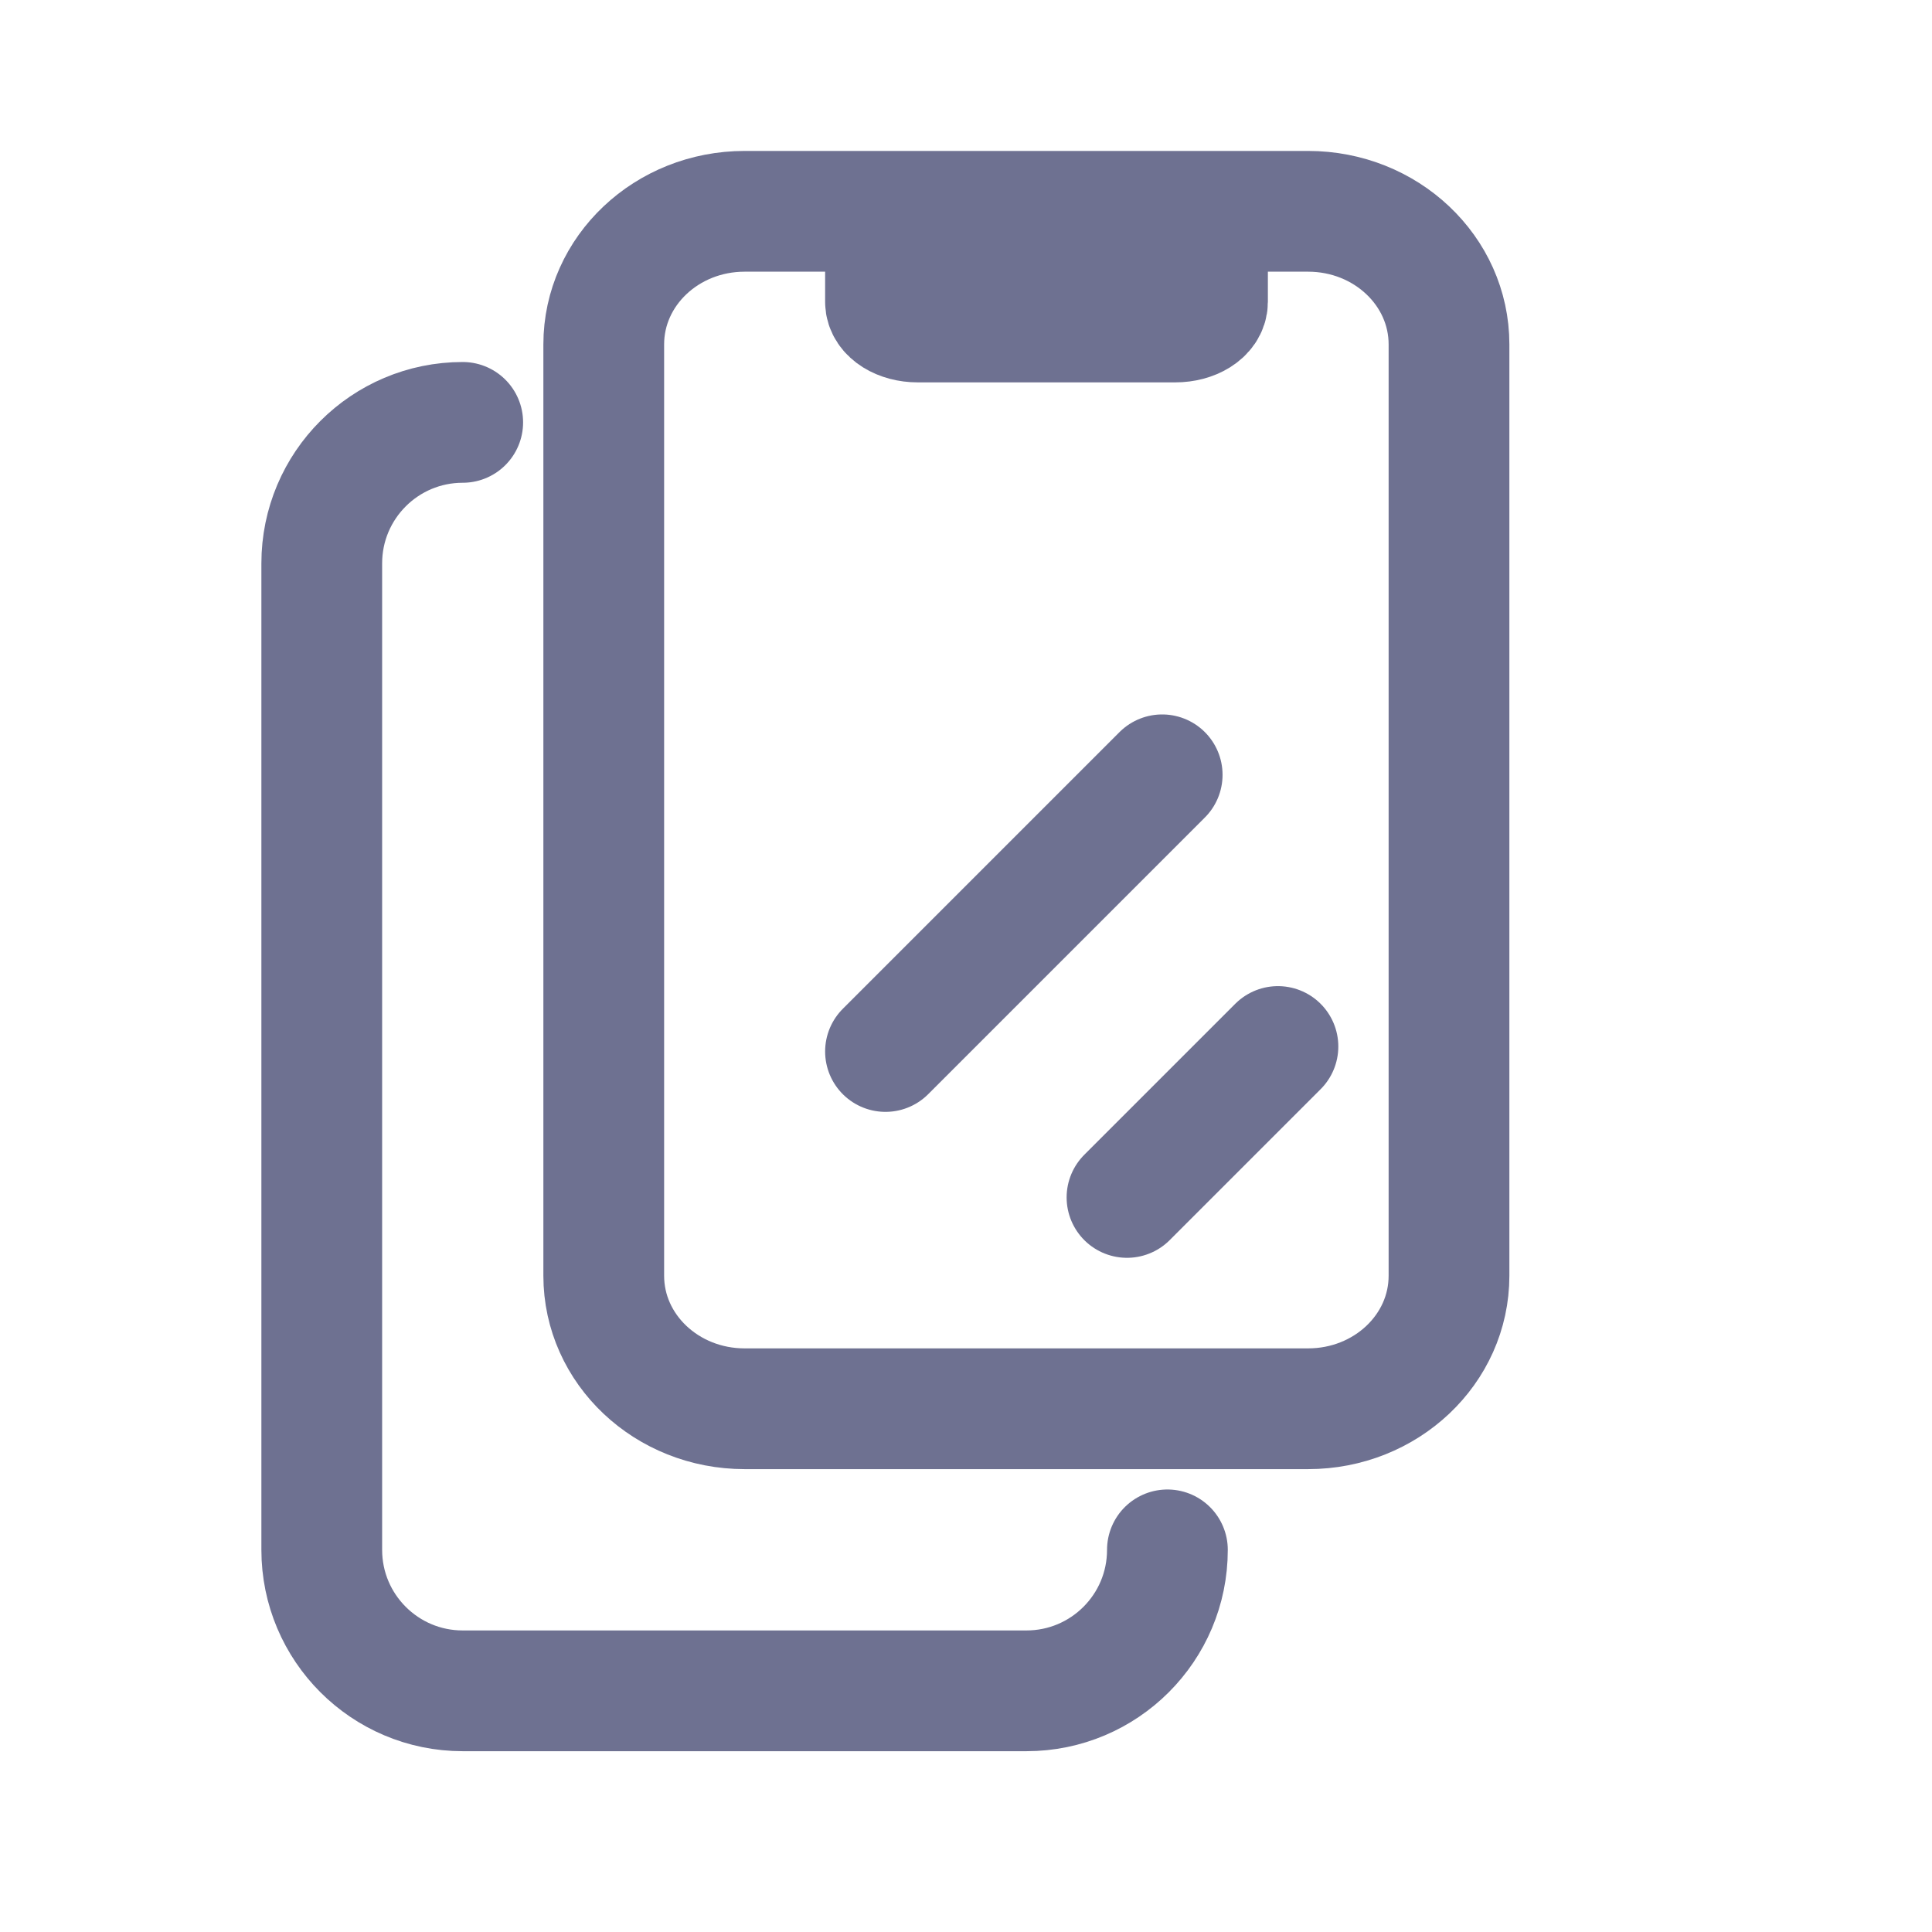
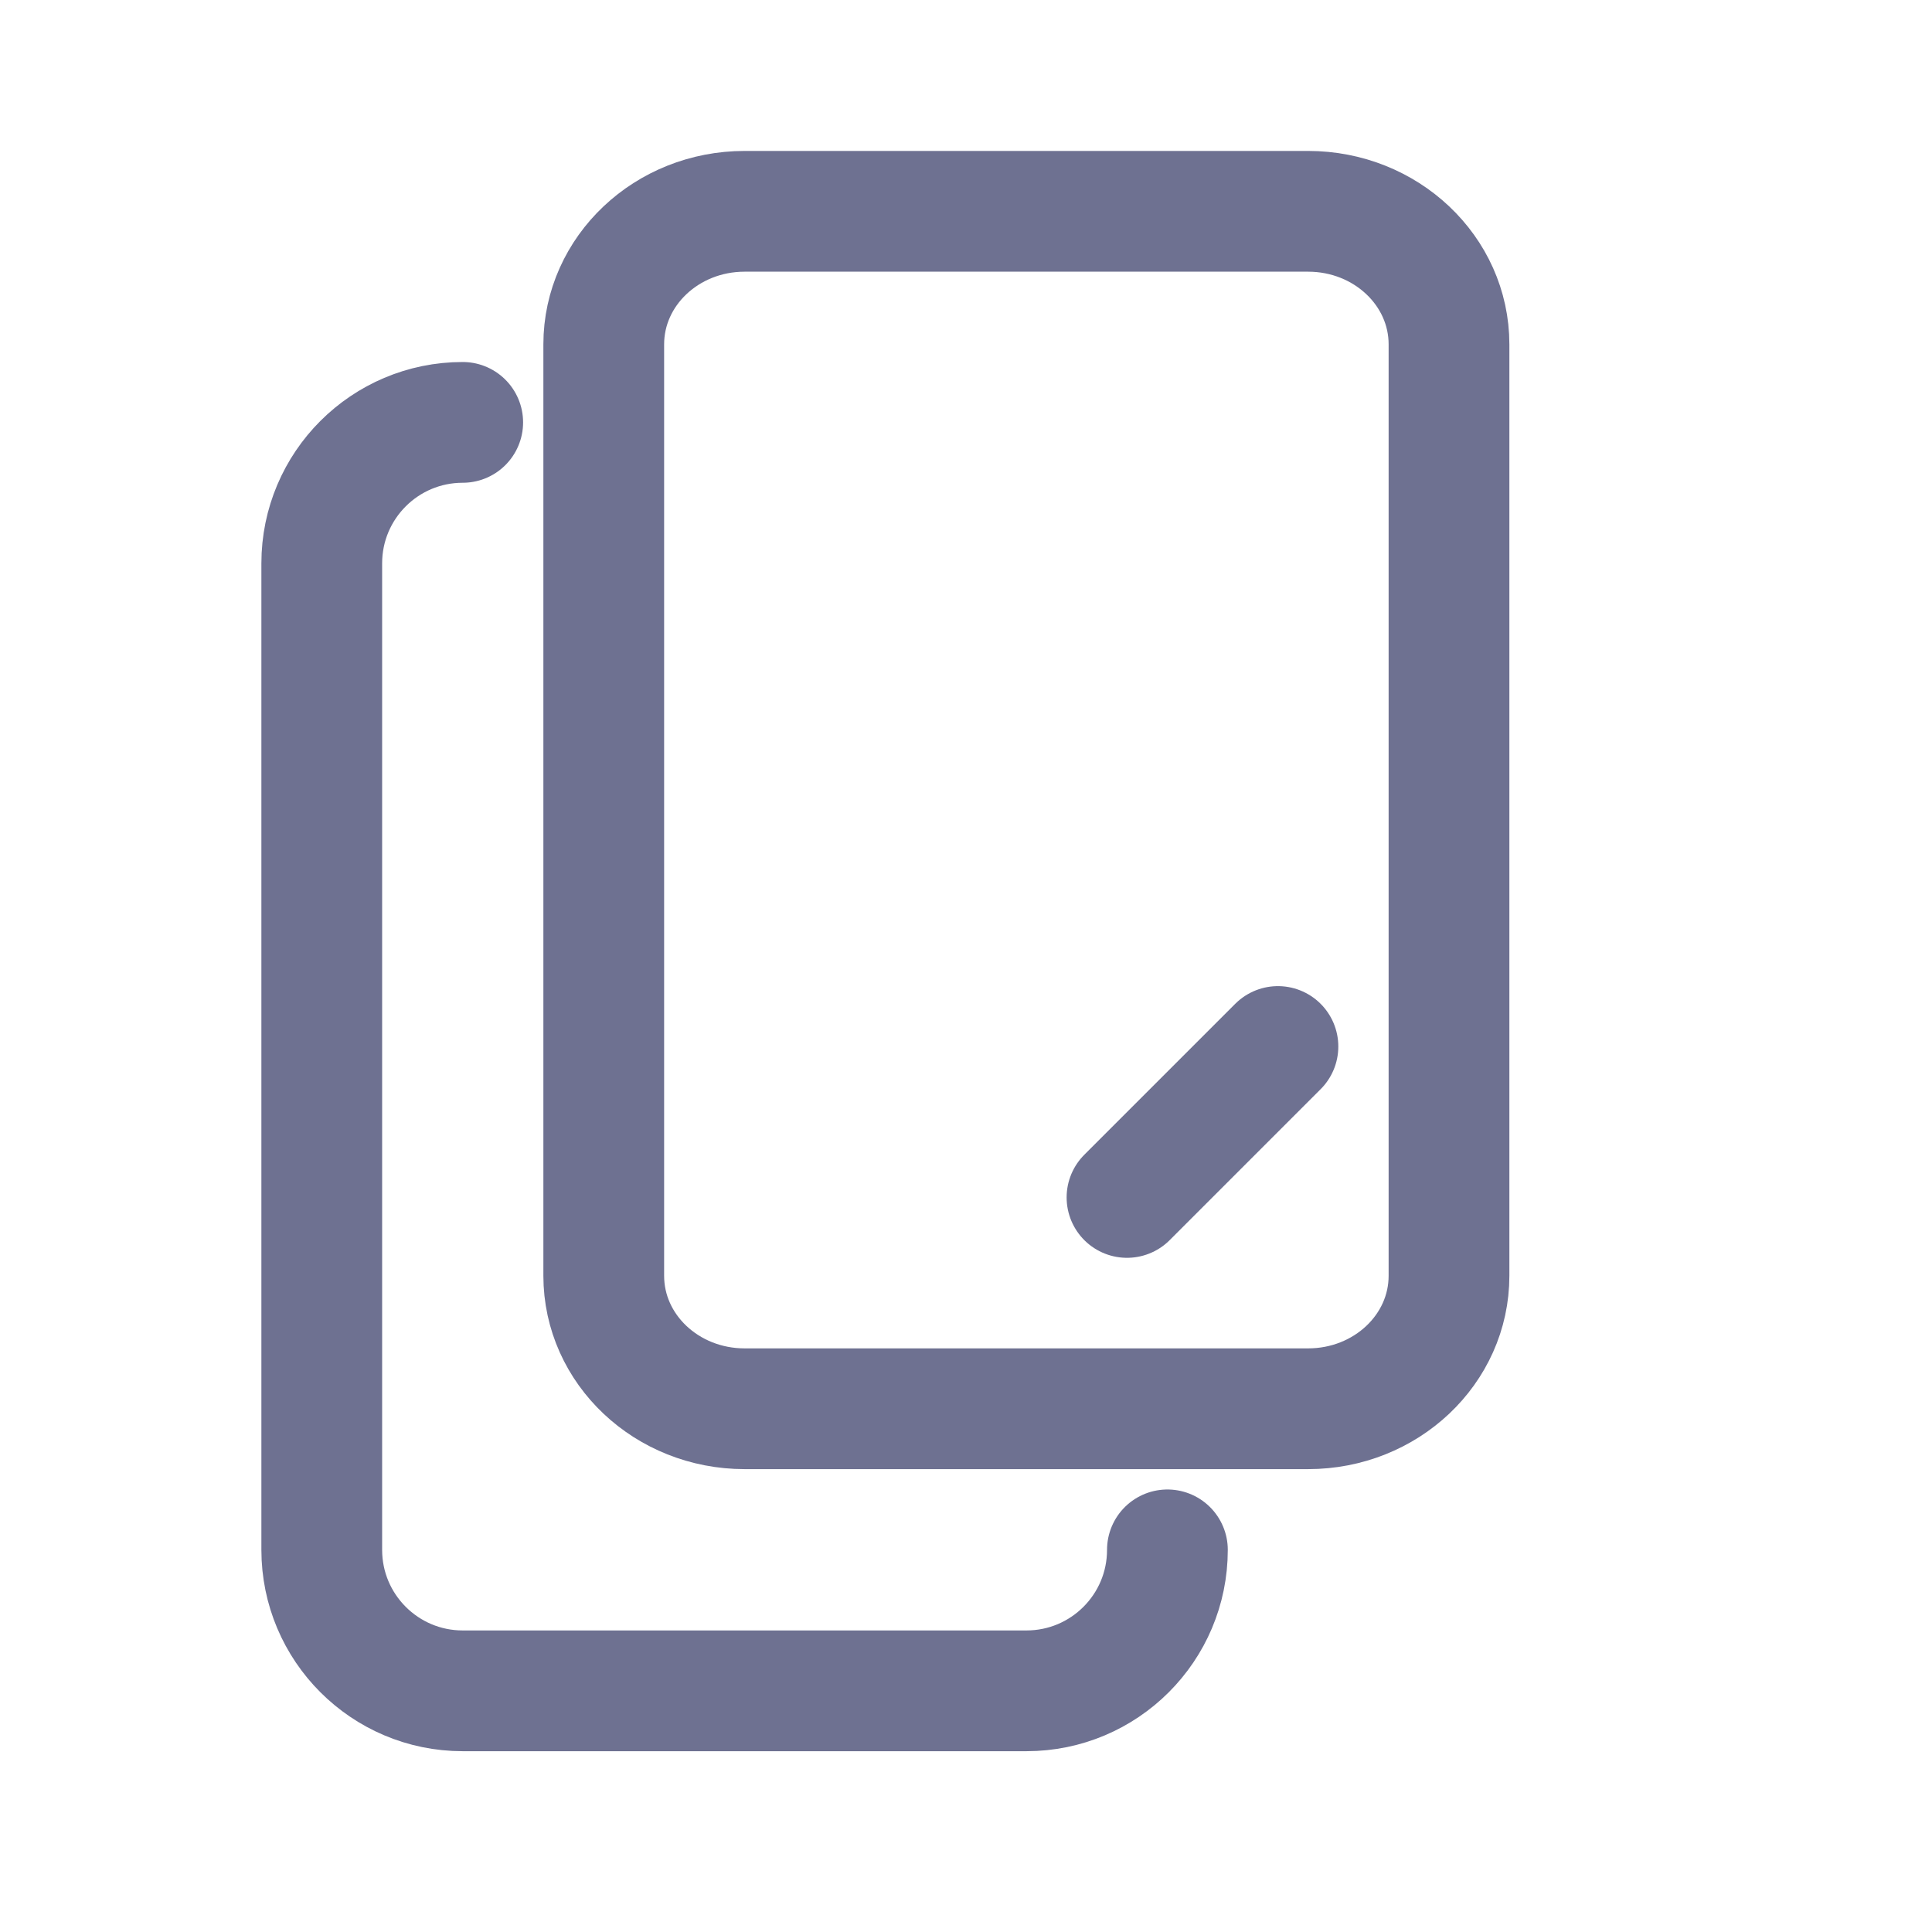
<svg xmlns="http://www.w3.org/2000/svg" width="24" height="24" viewBox="0 0 24 24" fill="none">
  <path d="M14.502 19.253C14.502 20.22 13.718 21.004 12.751 21.004H5.748C4.781 21.004 3.997 20.22 3.997 19.253V6.998C3.997 6.031 4.781 5.247 5.748 5.247" stroke="#6E7191" stroke-width="1.5" stroke-linecap="round" stroke-linejoin="round" />
-   <path d="M11 3V3.75C11 3.888 11.179 4 11.4 4H14.6C14.821 4 15 3.888 15 3.75V3" stroke="#6E7191" stroke-width="1.5" stroke-linecap="round" stroke-linejoin="round" />
-   <path d="M14.437 9.625L11 13.062" stroke="#6E7191" stroke-width="1.5" stroke-linecap="round" stroke-linejoin="round" />
  <path d="M15.875 13L14 14.875" stroke="#6E7191" stroke-width="1.5" stroke-linecap="round" stroke-linejoin="round" />
  <path fill-rule="evenodd" clip-rule="evenodd" d="M9.25 2.625H16.25C17.217 2.625 18 3.365 18 4.278V15.848C18 16.761 17.217 17.5 16.25 17.5H9.25C8.283 17.5 7.5 16.761 7.5 15.848V4.278C7.5 3.365 8.283 2.625 9.25 2.625Z" stroke="#6E7191" stroke-width="1.5" stroke-linecap="round" stroke-linejoin="round" />
</svg>